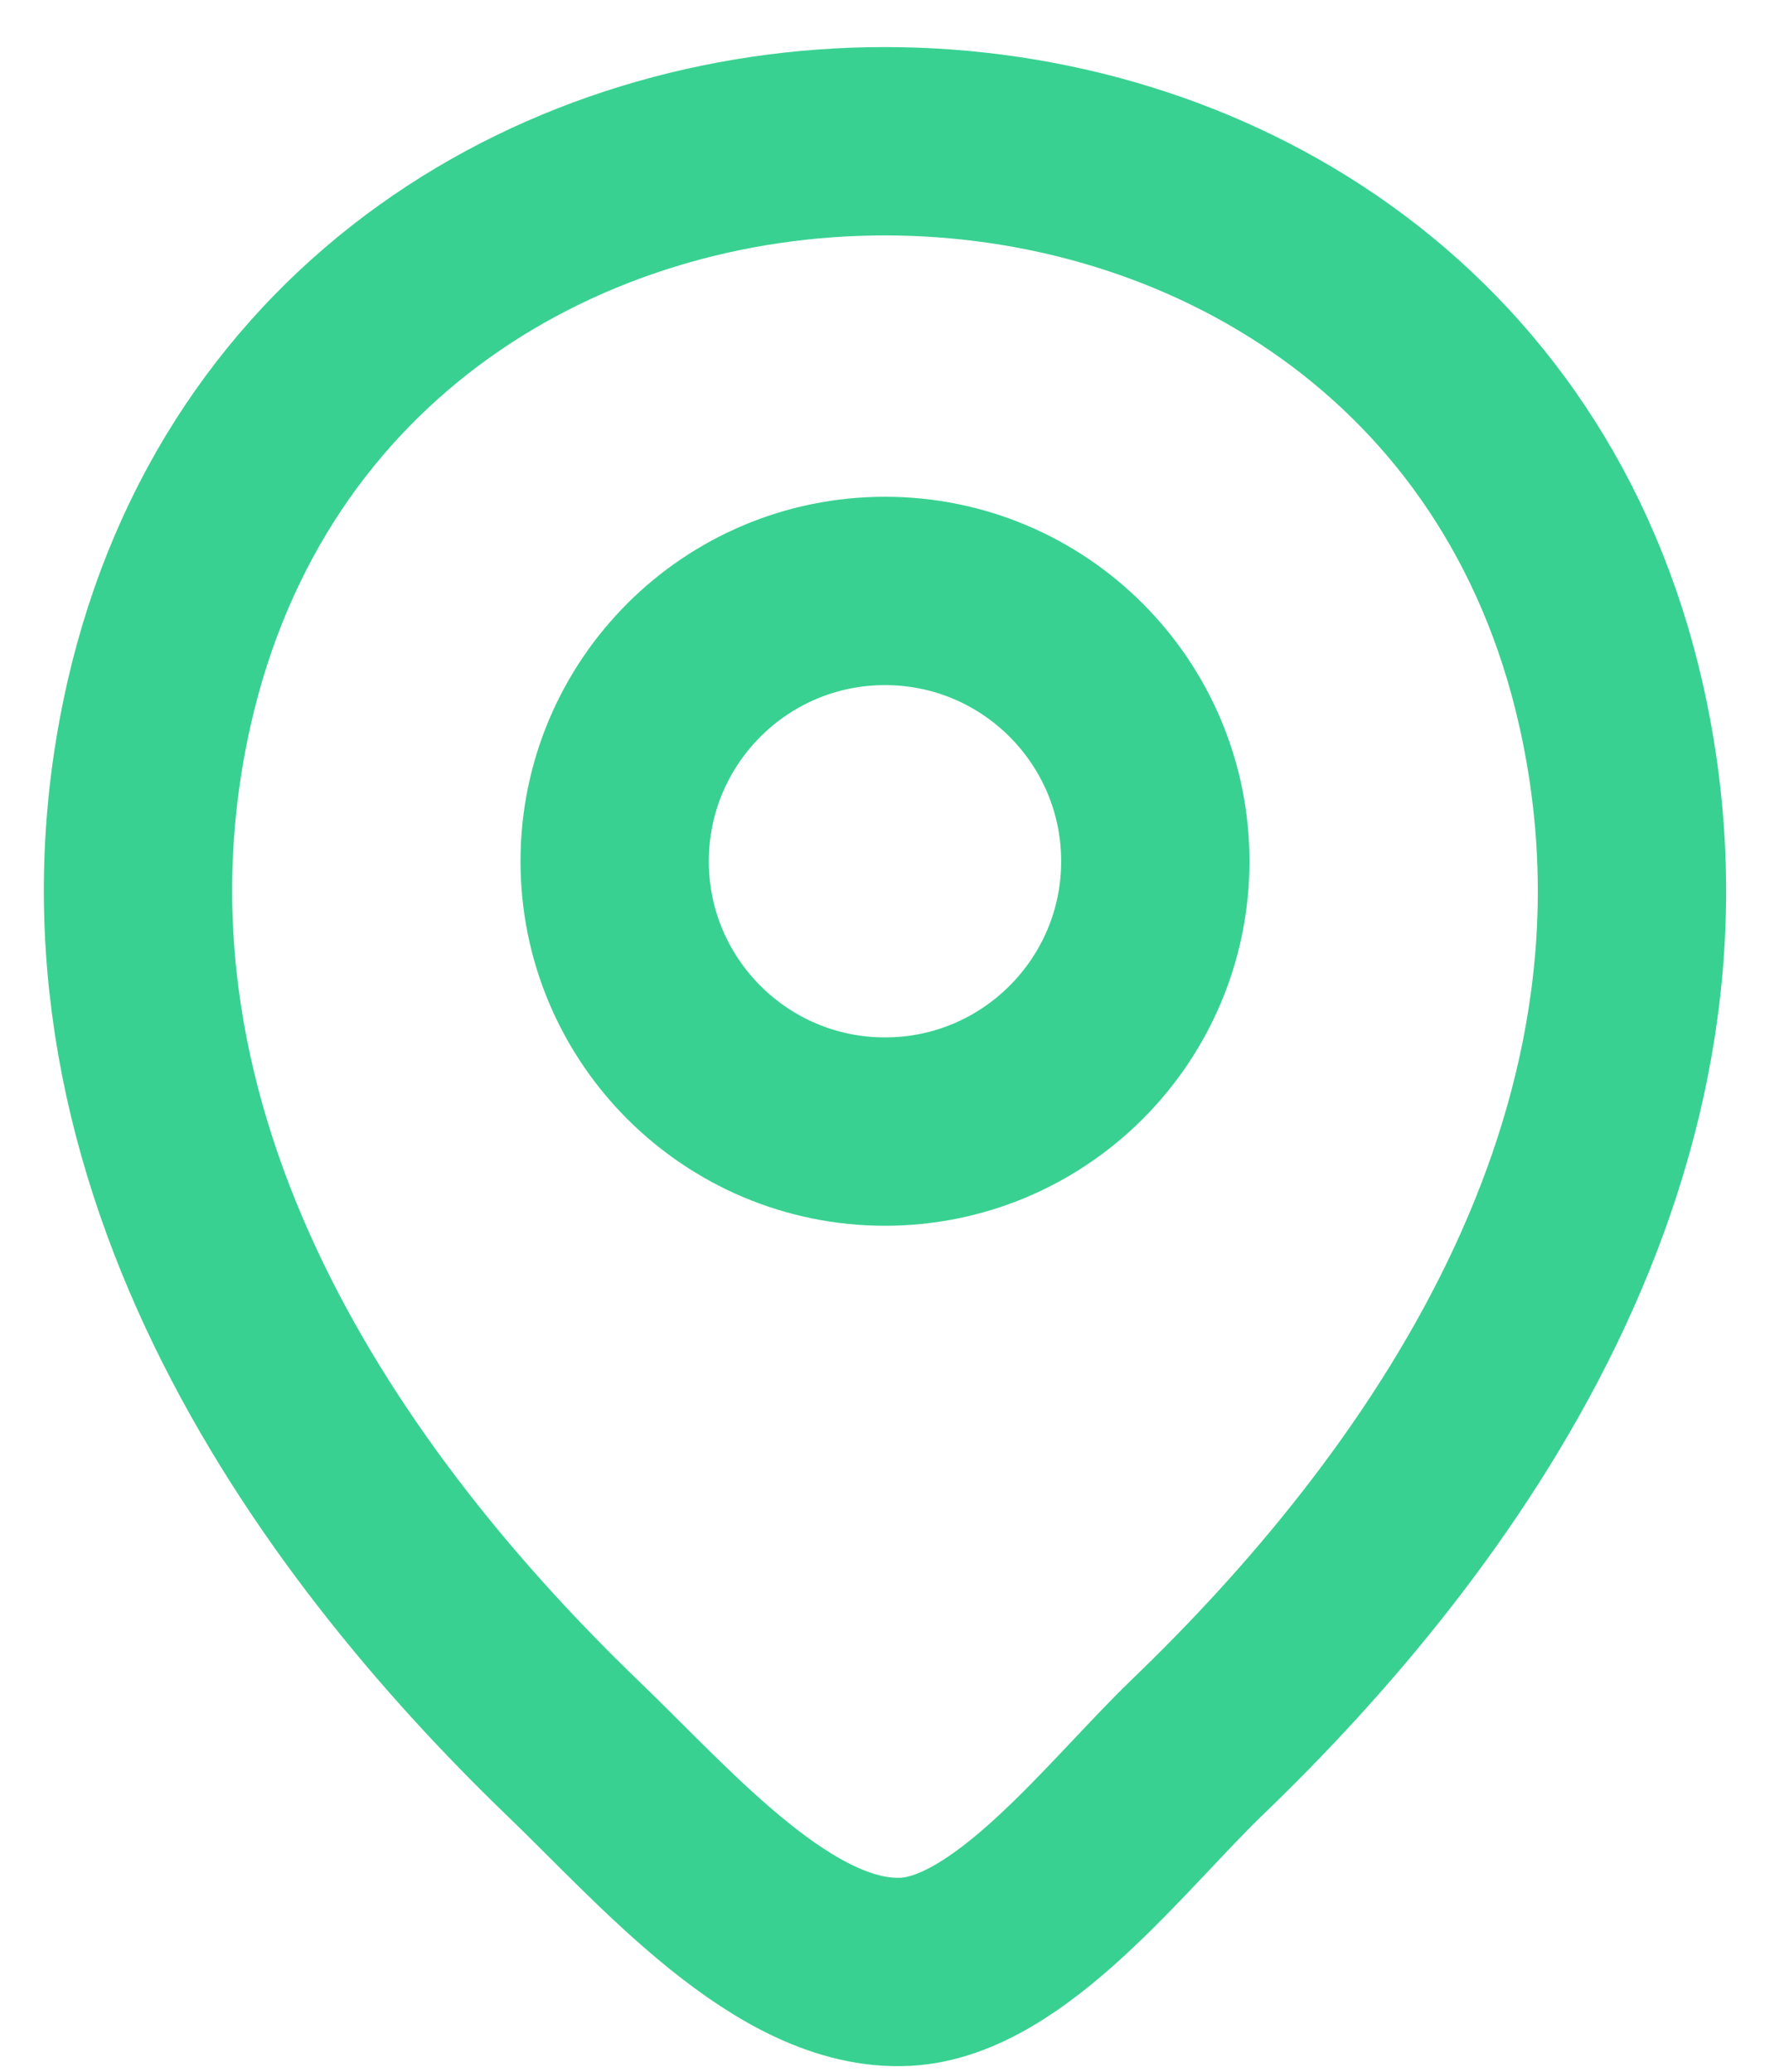
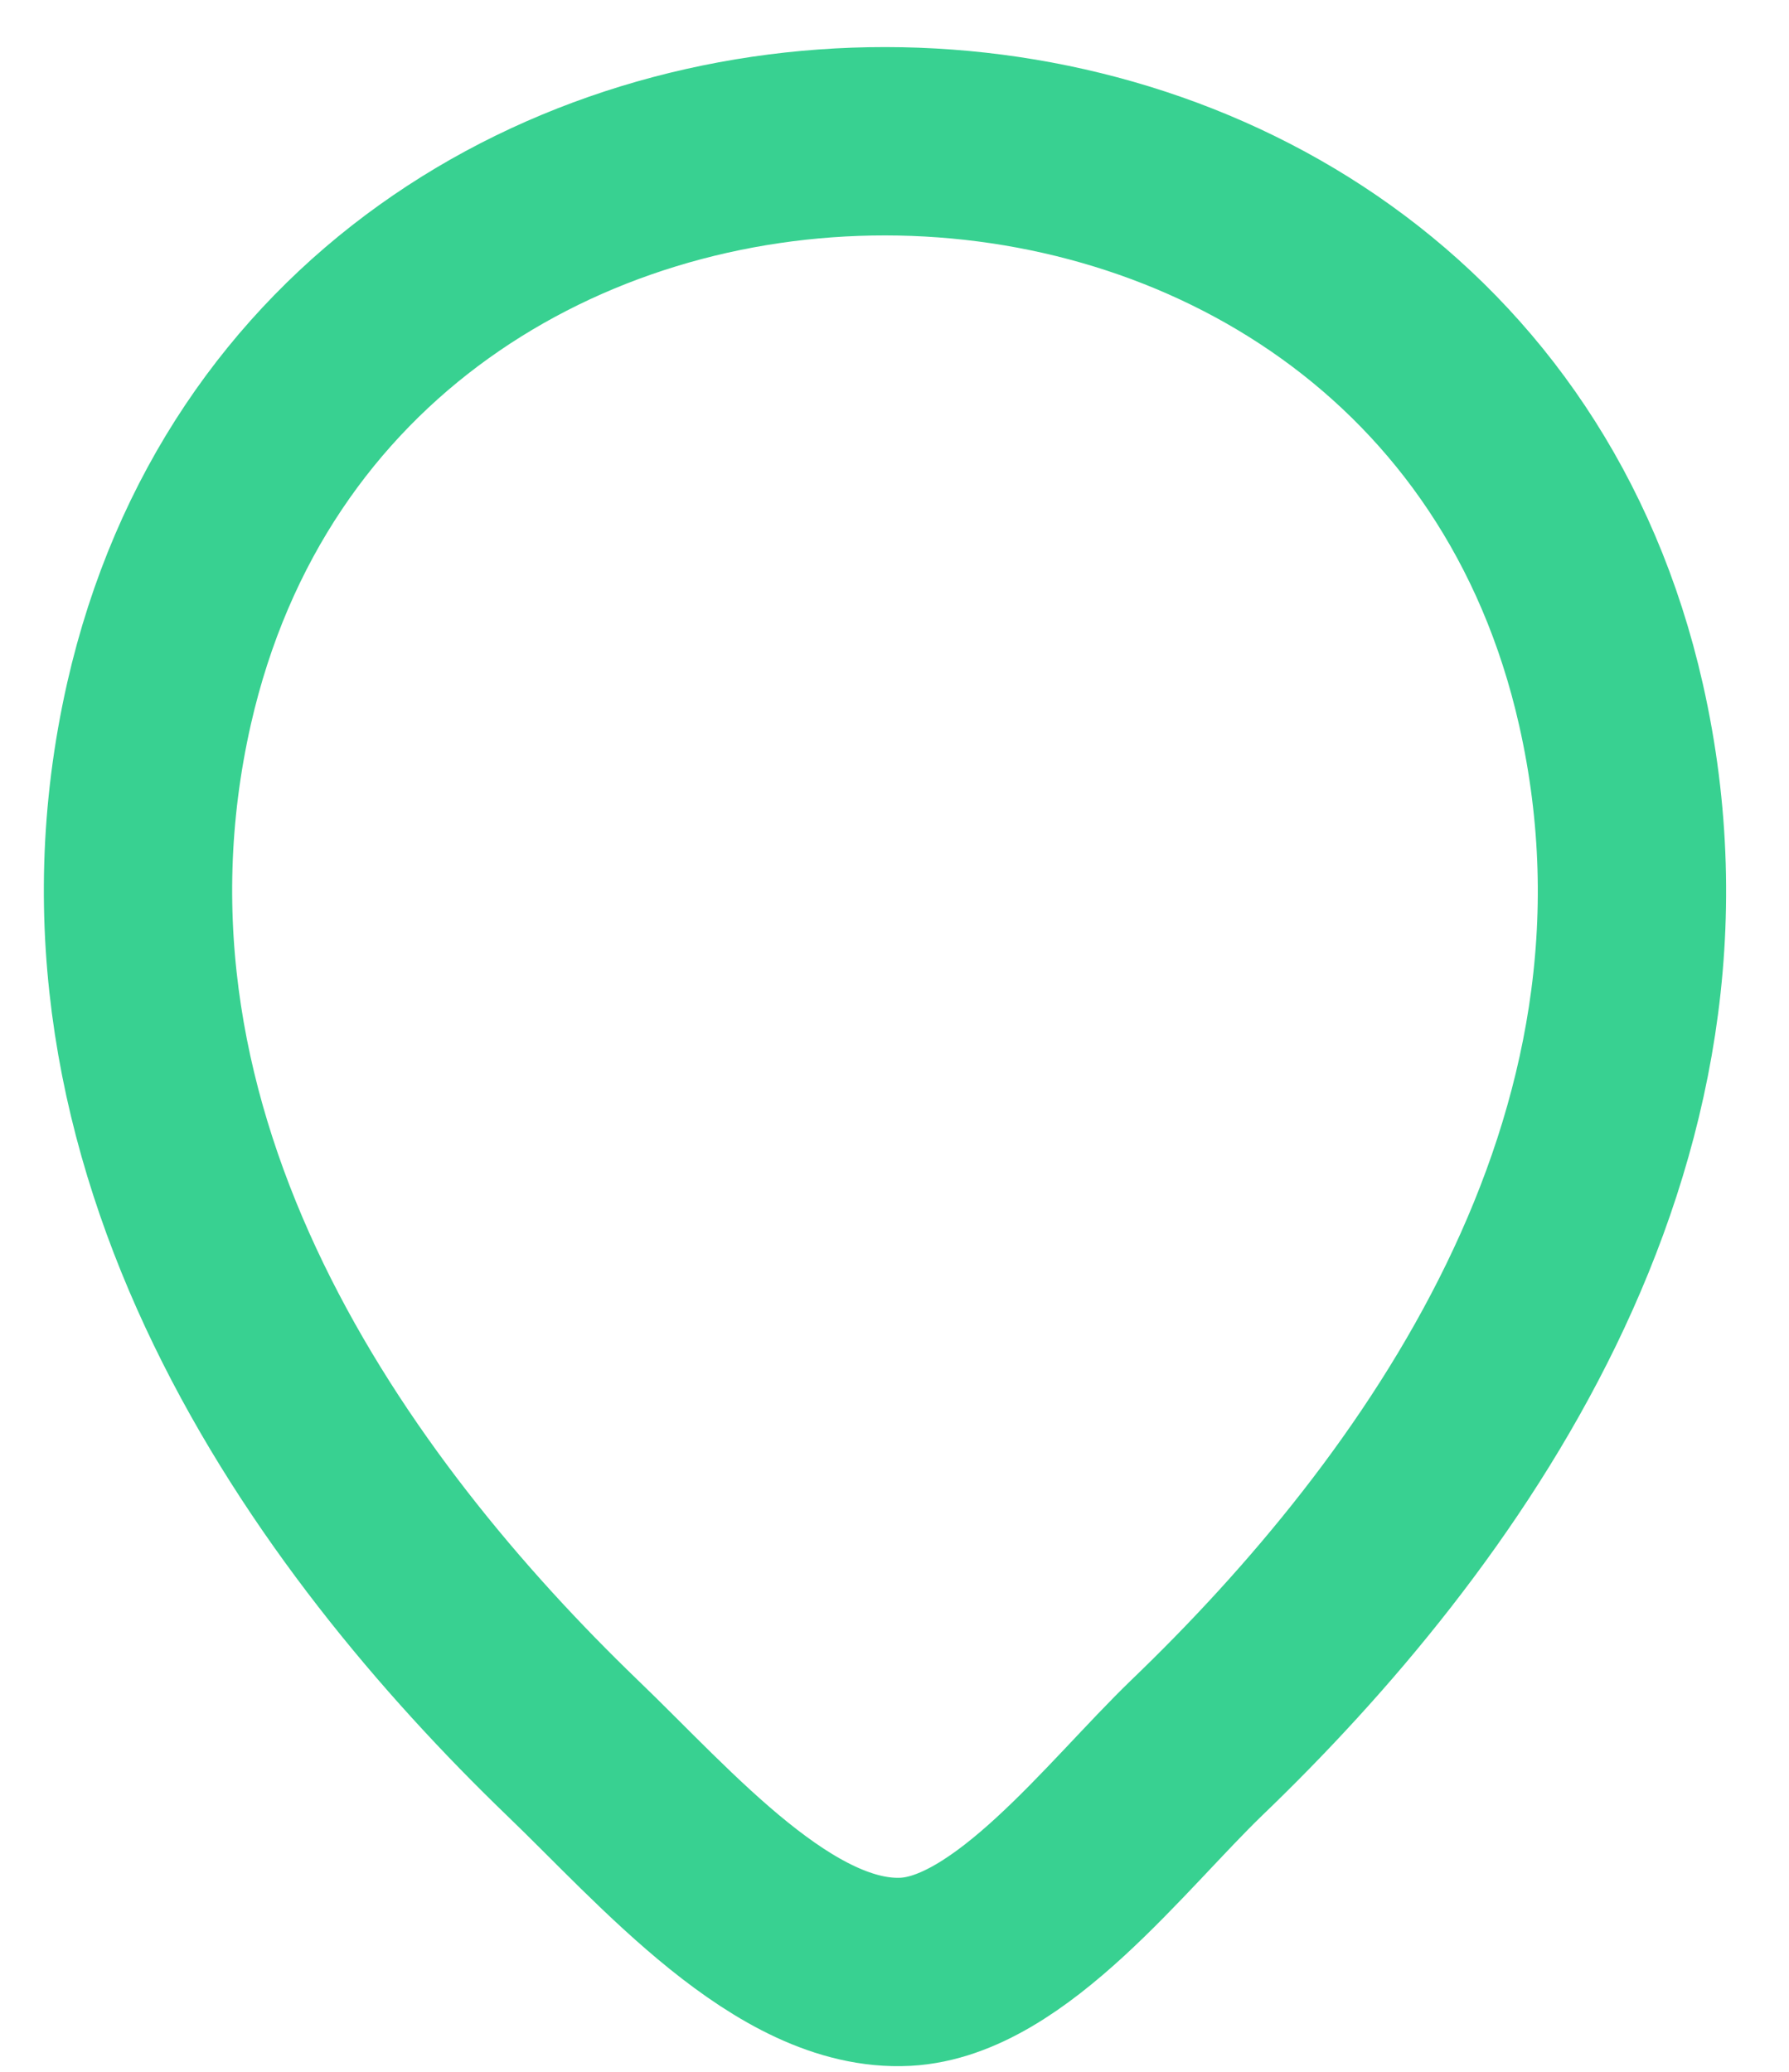
<svg xmlns="http://www.w3.org/2000/svg" width="19" height="22" viewBox="0 0 19 22" fill="none">
  <g id="ð¦ icon &quot;location&quot;">
    <g id="Group">
-       <path id="Vector" d="M9.399 12.016C10.984 12.016 12.27 10.731 12.27 9.146C12.27 7.56 10.984 6.275 9.399 6.275C7.814 6.275 6.528 7.56 6.528 9.146C6.528 10.731 7.814 12.016 9.399 12.016Z" stroke="#38D191" stroke-width="2" />
      <path id="Vector_2" d="M1.689 7.471C3.501 -0.497 15.306 -0.487 17.109 7.48C18.167 12.154 15.259 16.11 12.711 18.558C11.851 19.388 10.727 20.88 9.617 20.938C8.34 21.004 7.071 19.512 6.077 18.558C3.538 16.11 0.631 12.145 1.689 7.471Z" stroke="#38D191" stroke-width="2" />
    </g>
  </g>
</svg>